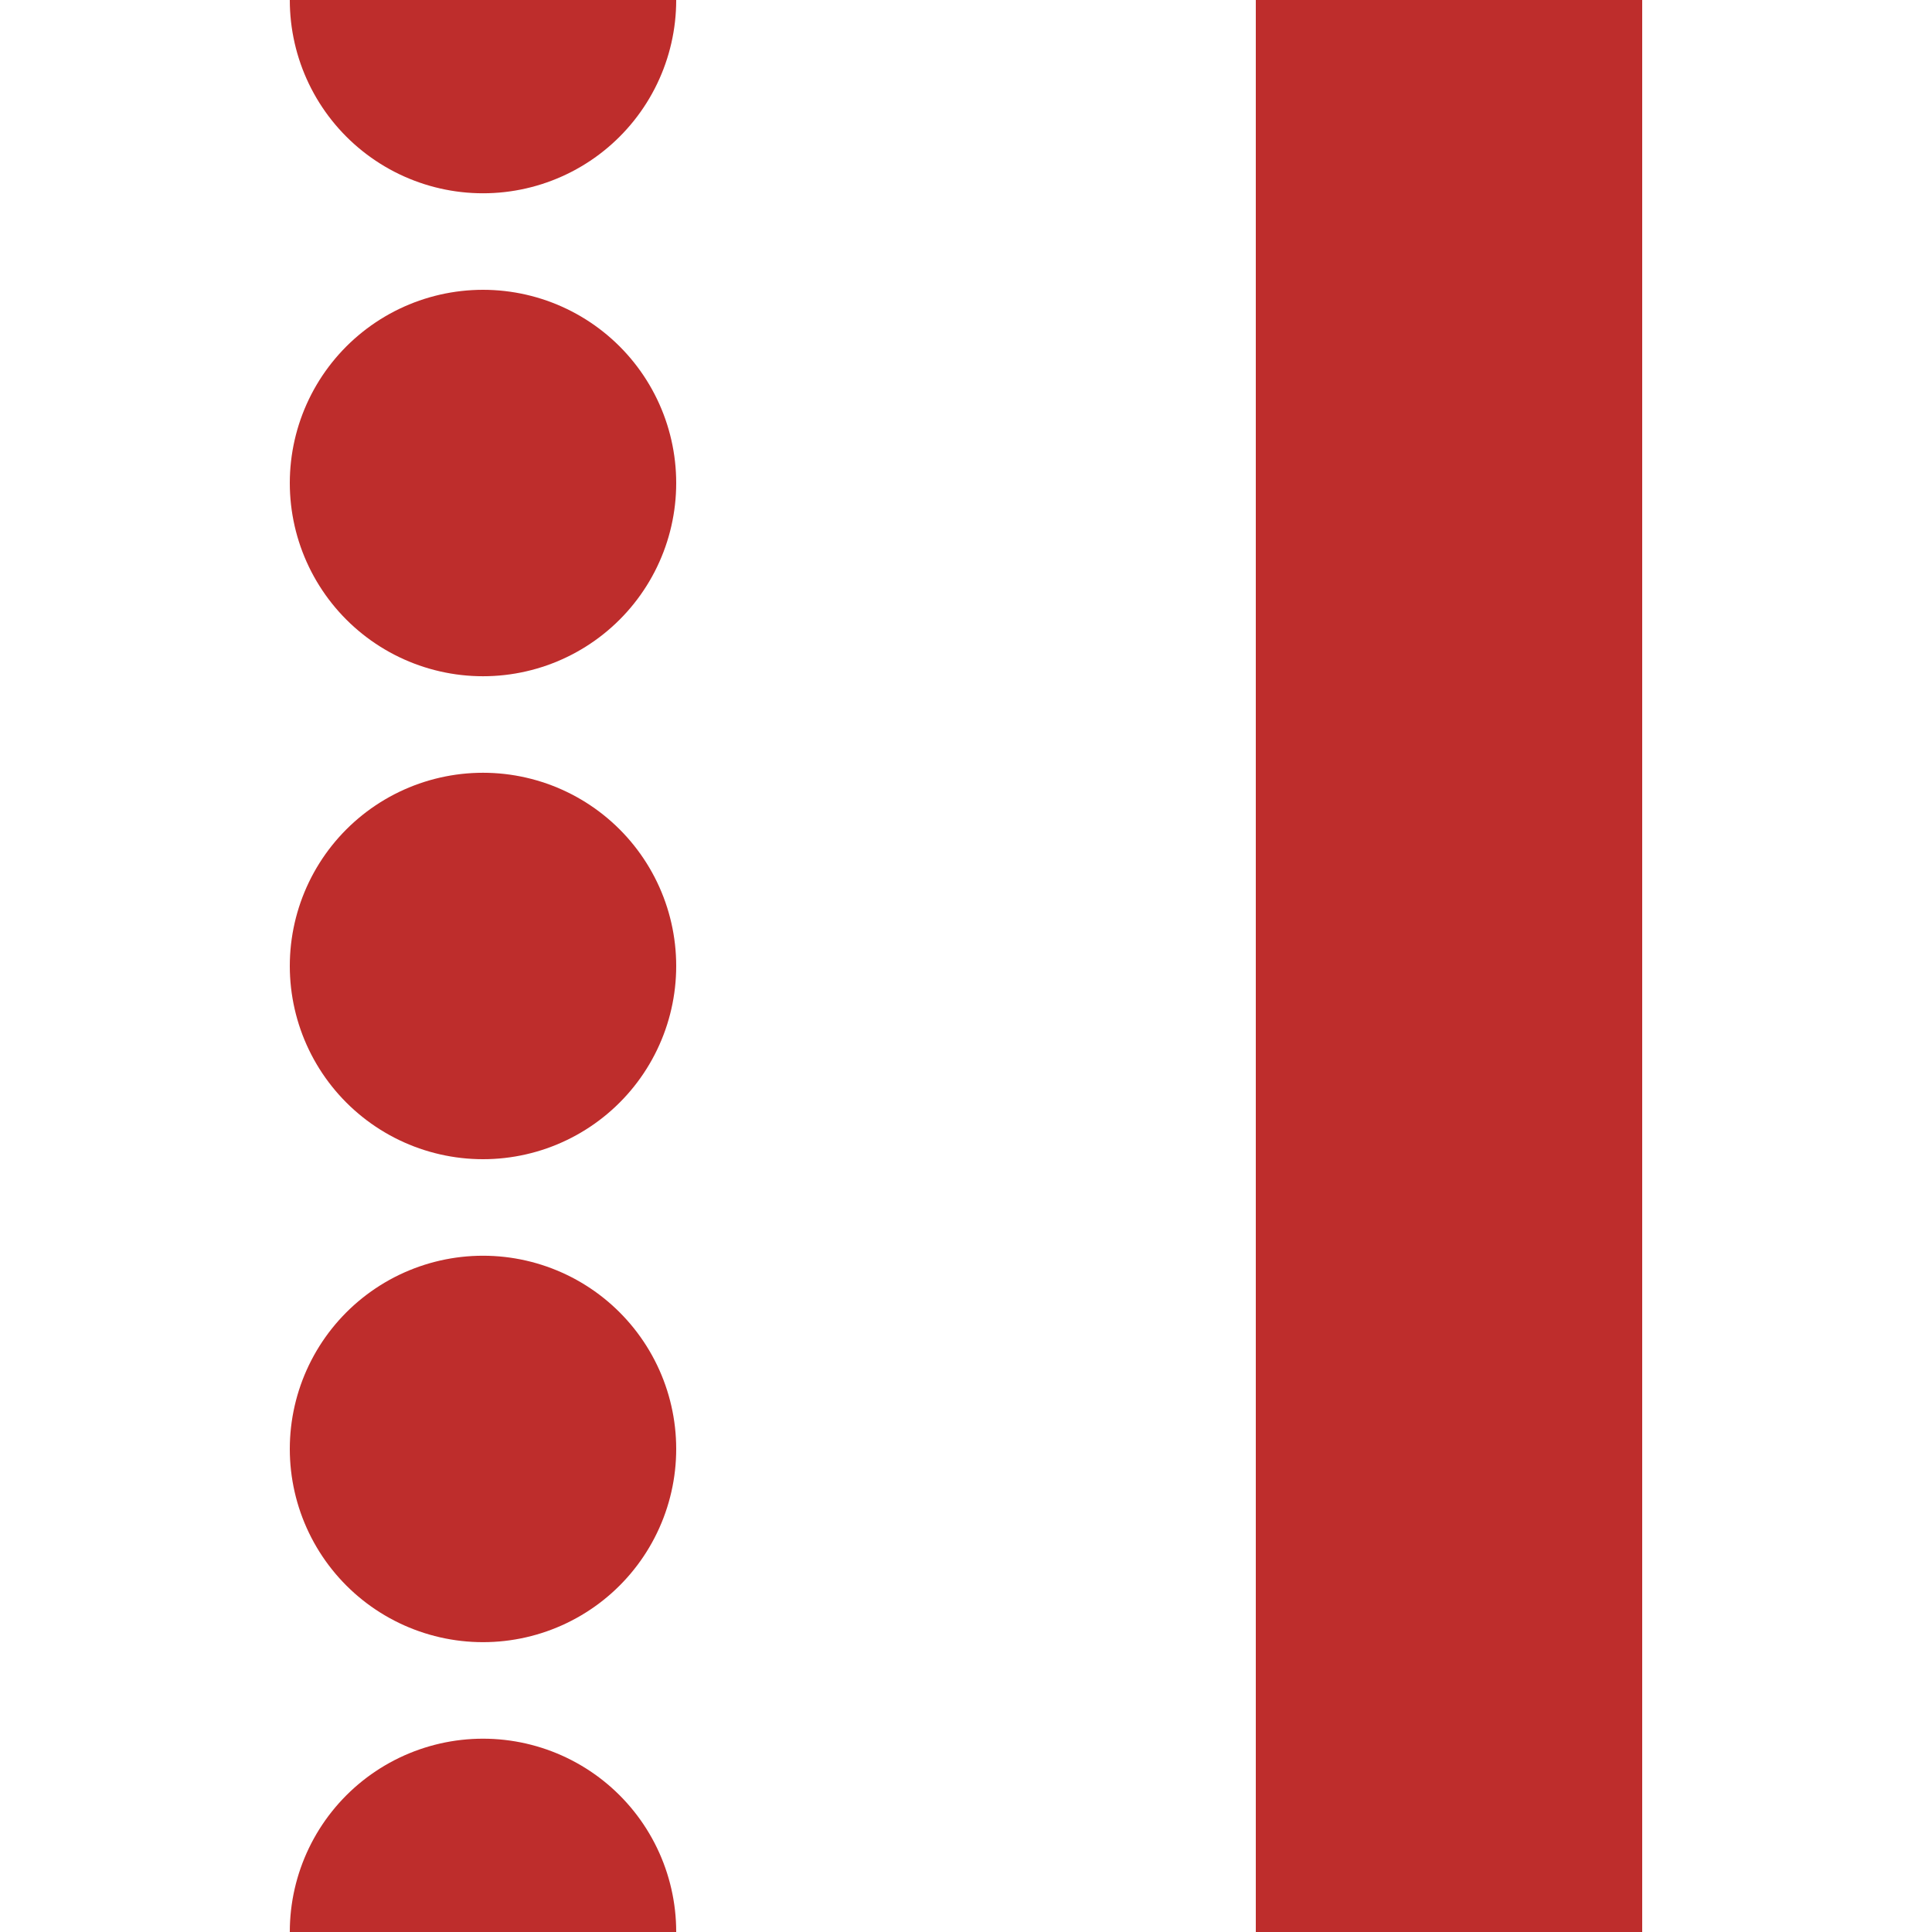
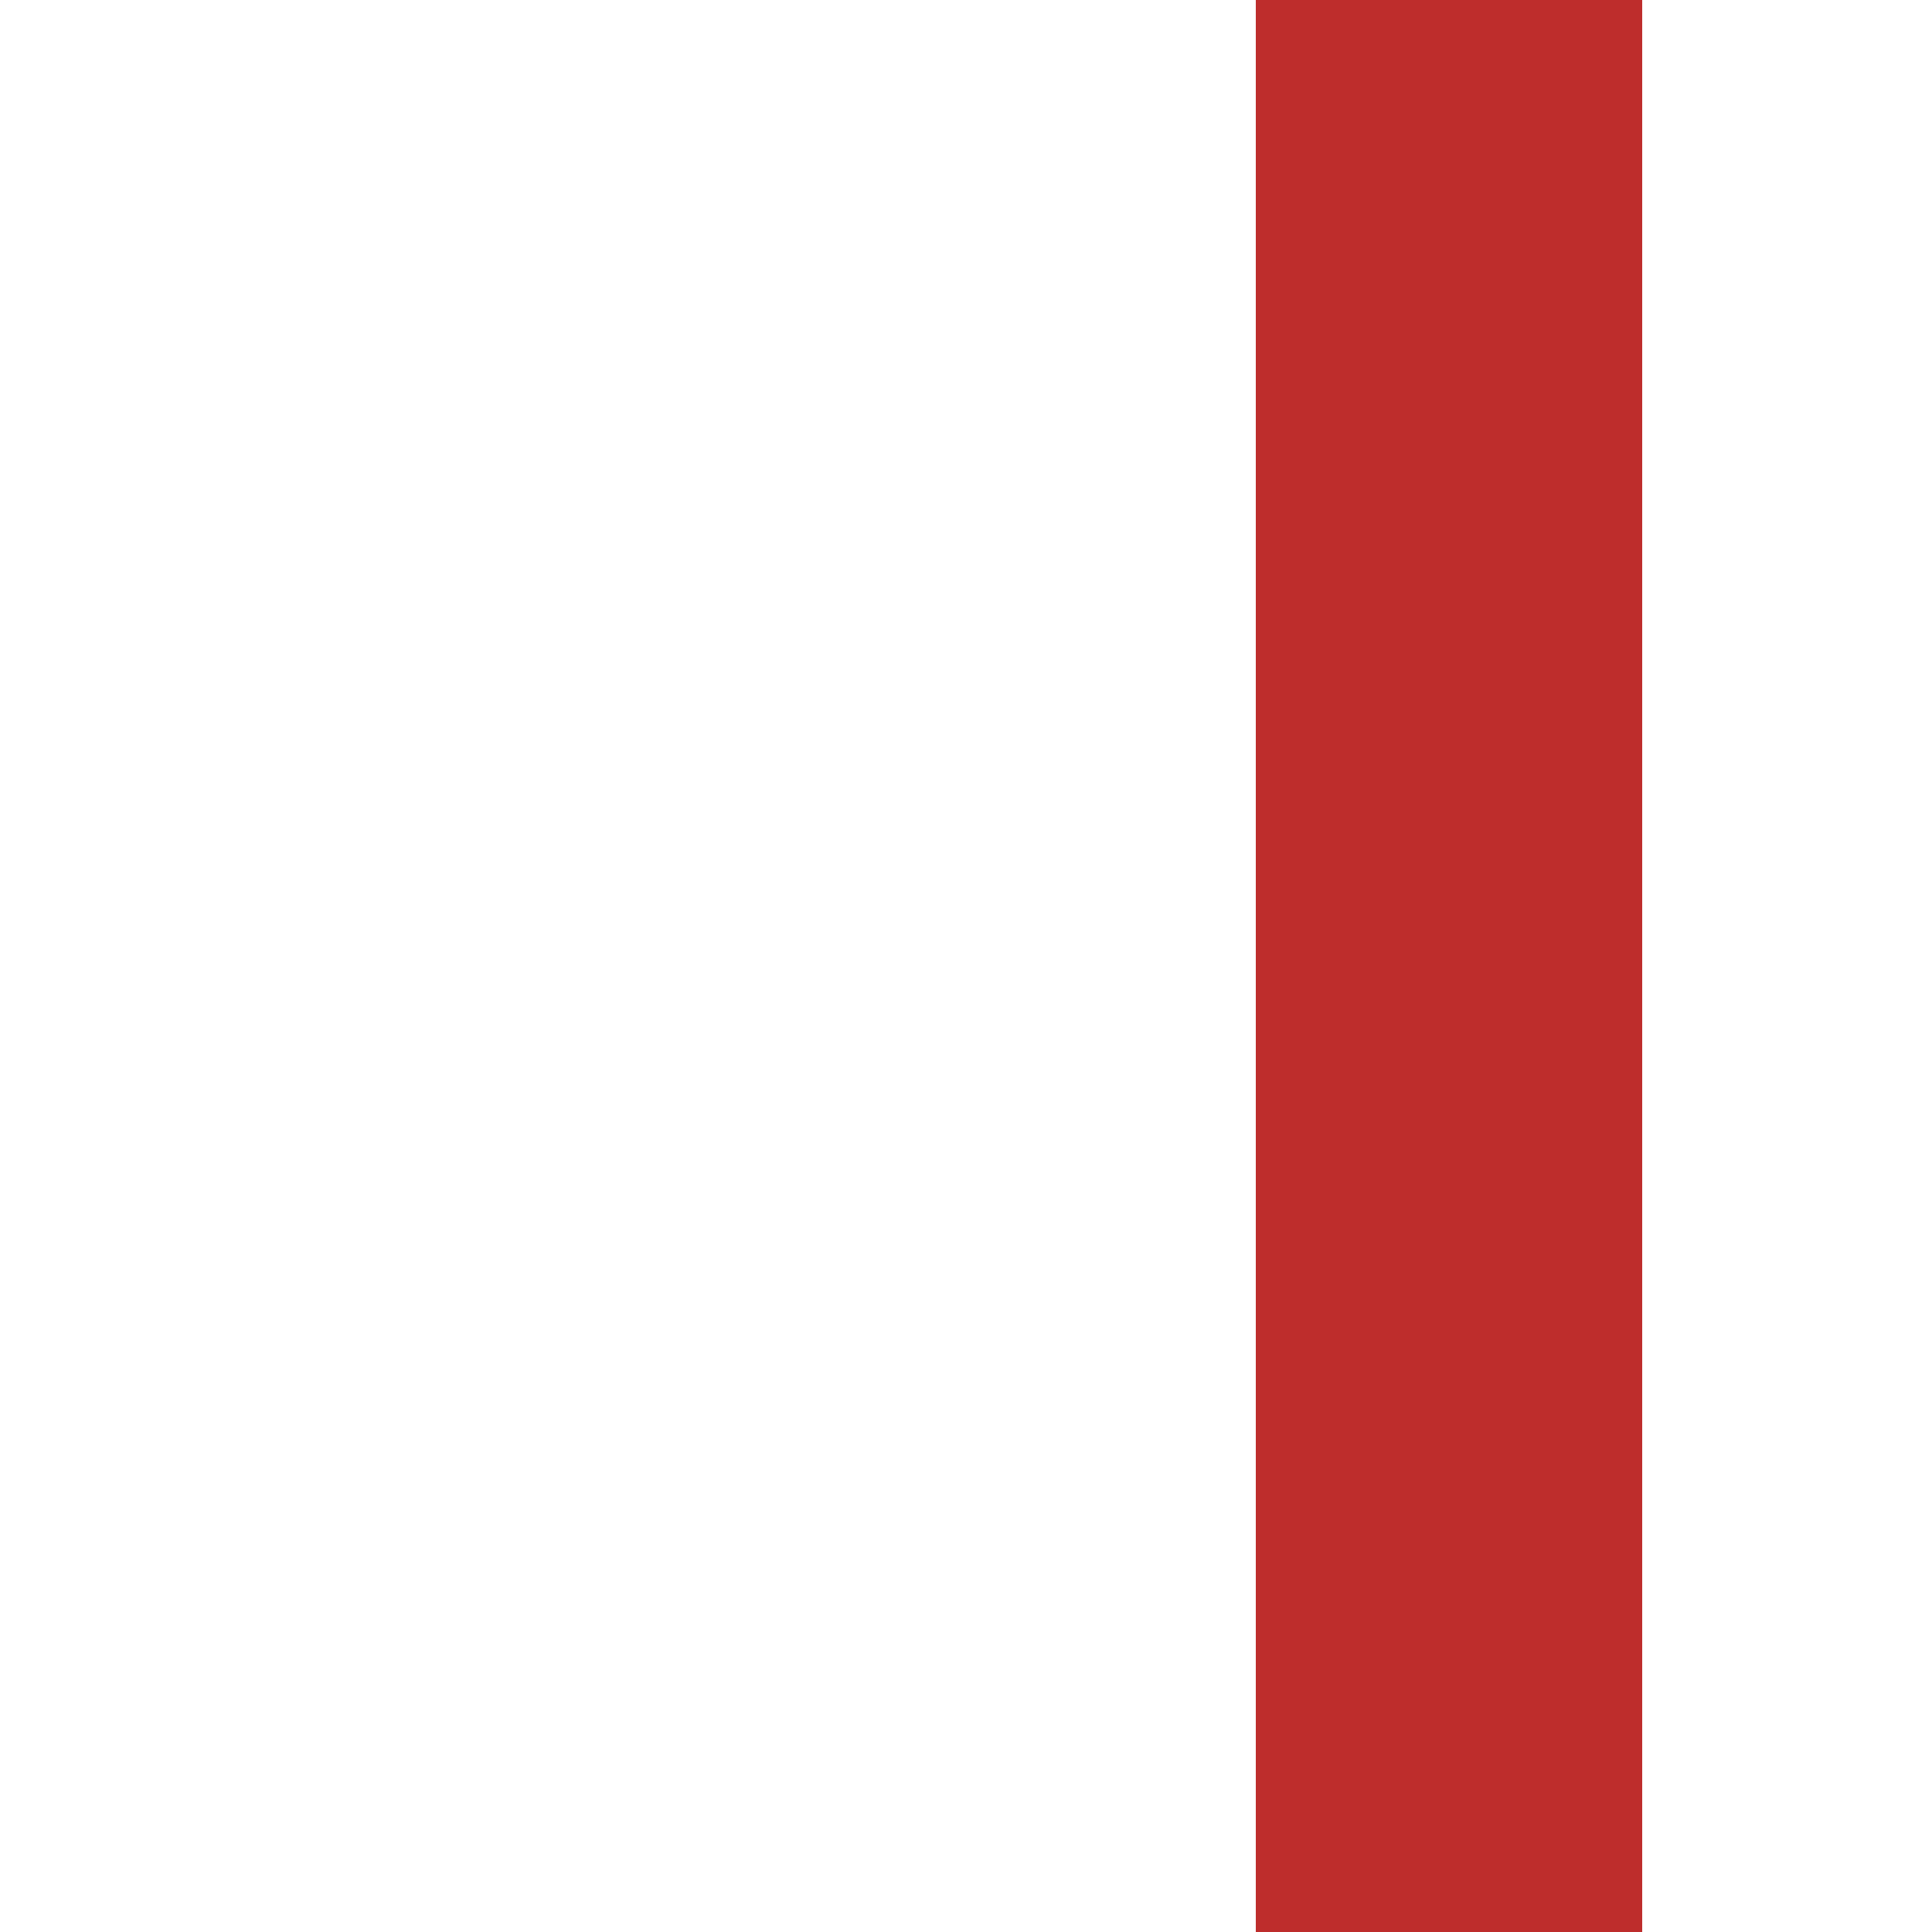
<svg xmlns="http://www.w3.org/2000/svg" width="500" height="500">
  <title>Parallel lines: interrupted track + track</title>
  <g stroke="#BE2D2C" fill="none" stroke-width="100">
    <path d="M 375,0 V 500" />
-     <path d="M 125,0.01 V 500" stroke-width="100" stroke-linecap="round" stroke-dasharray=".01,124.98" fill="none" />
  </g>
</svg>